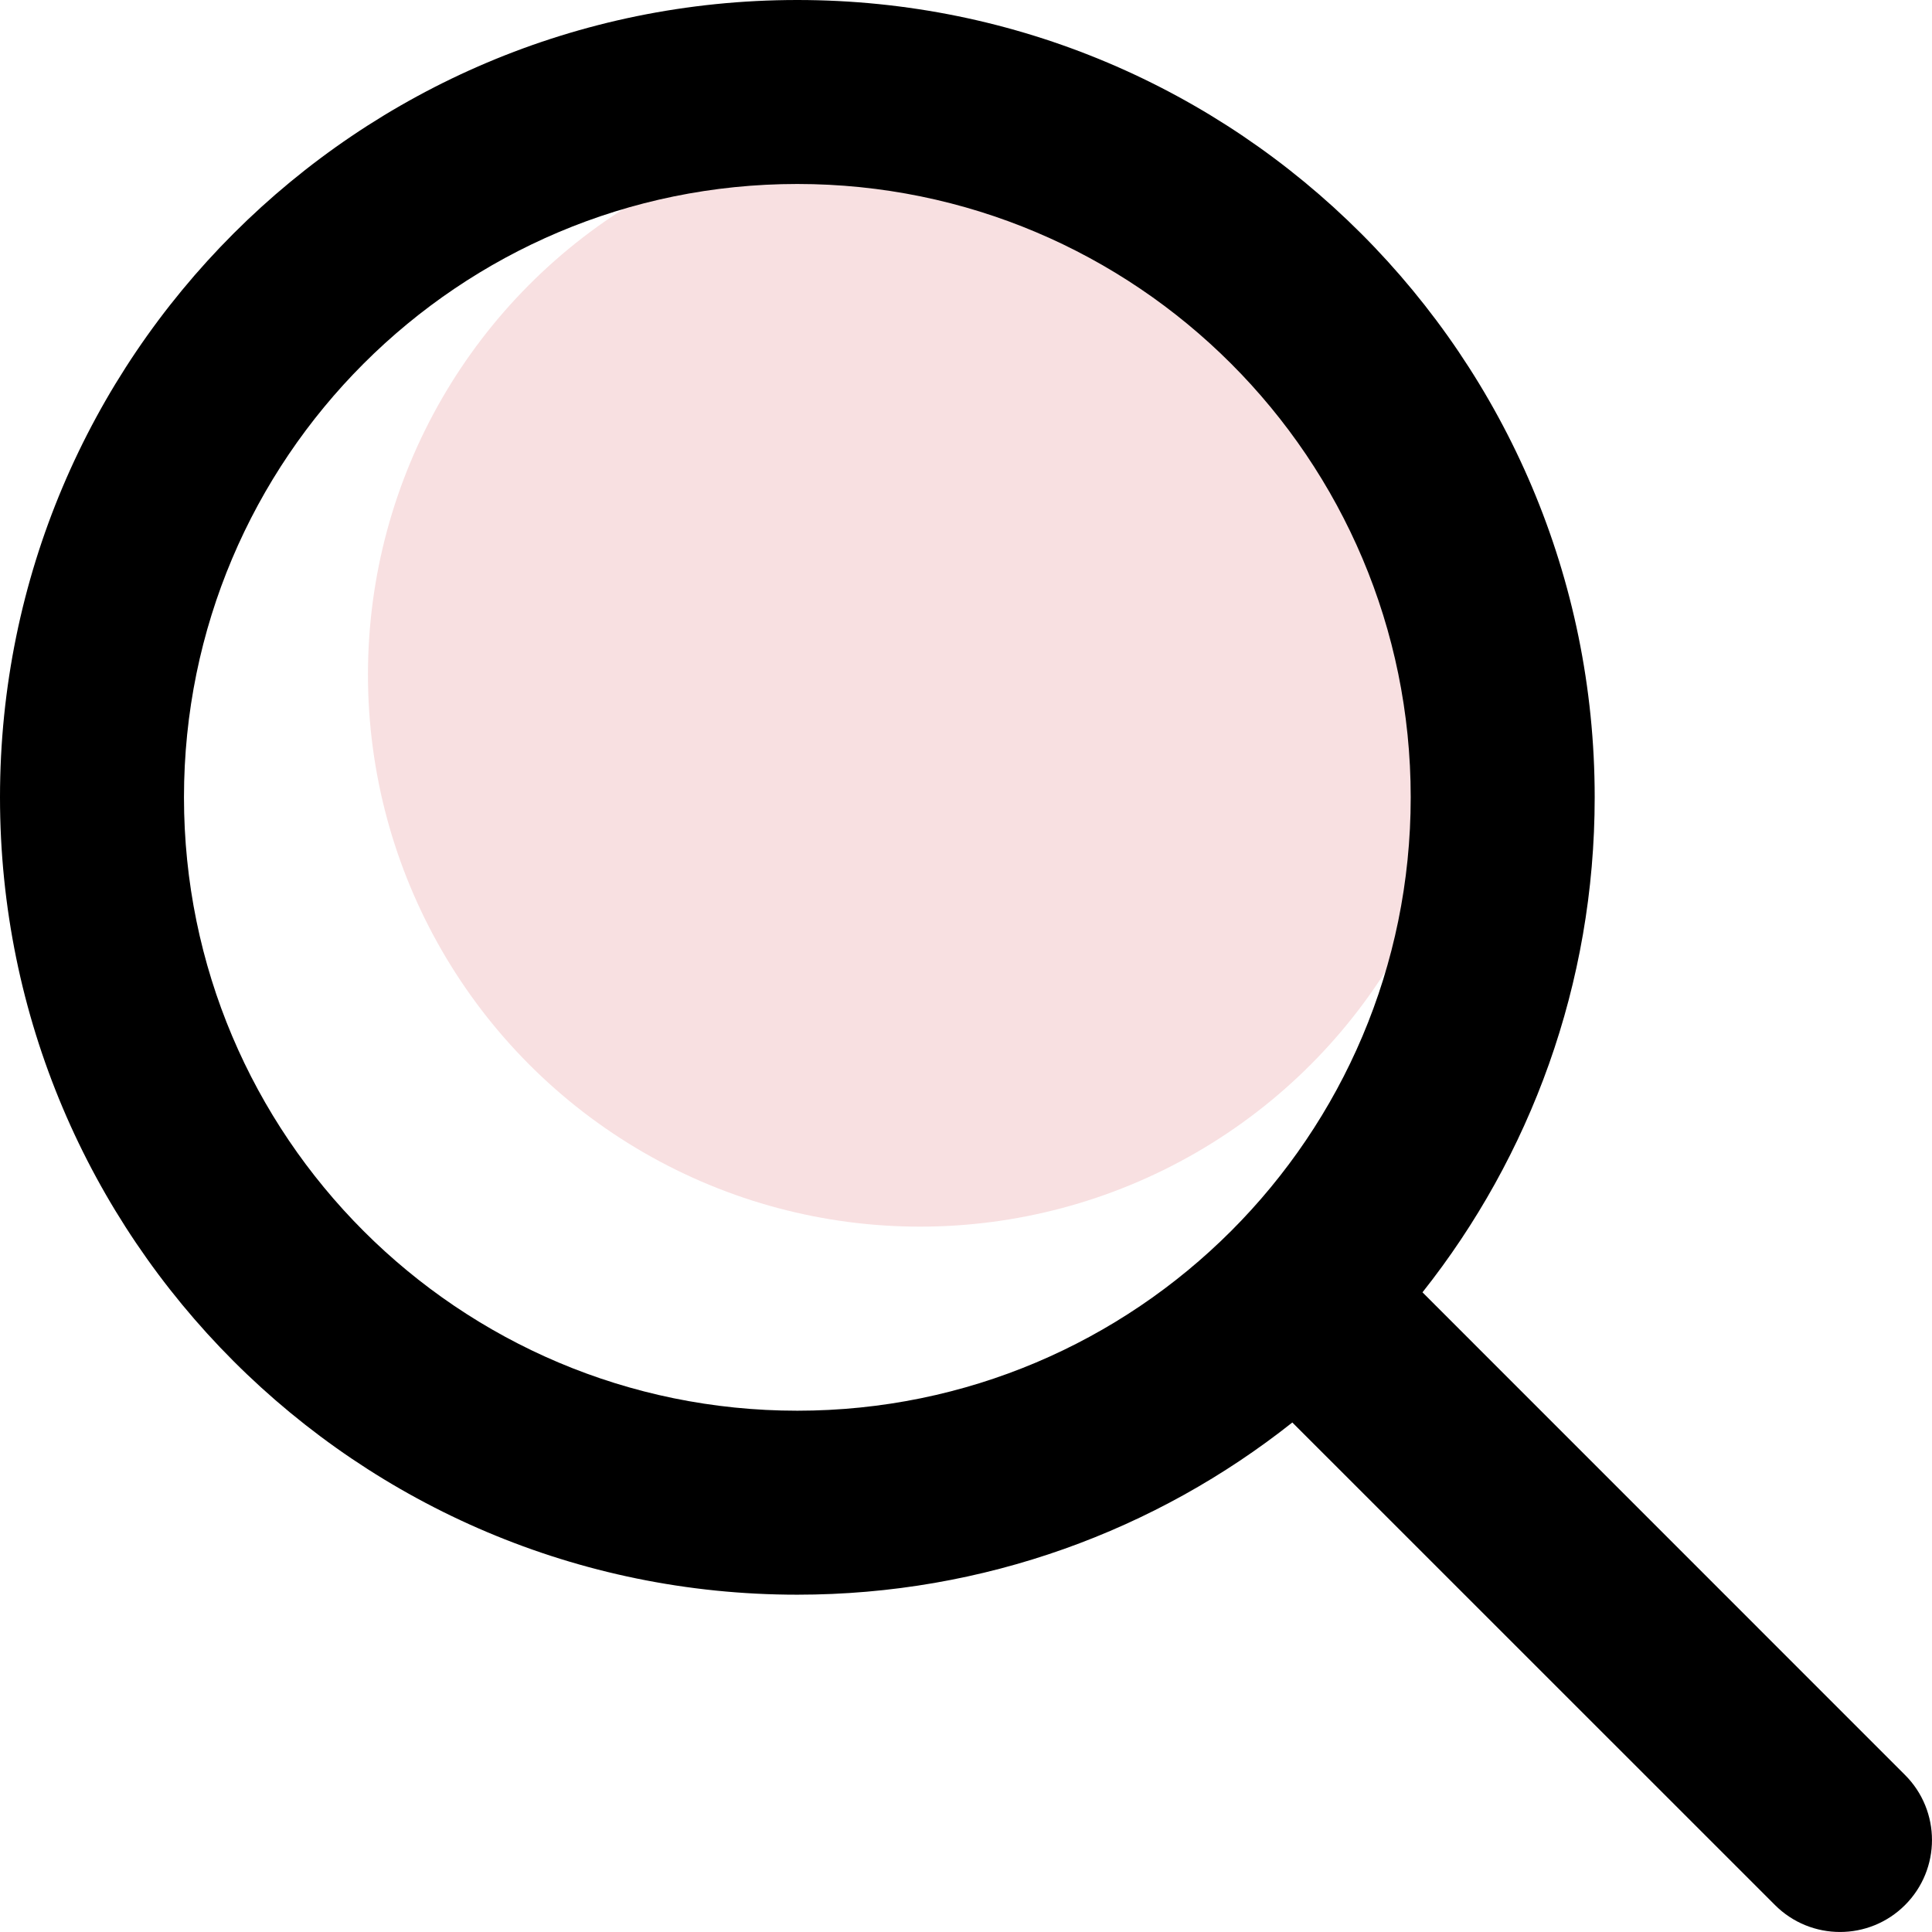
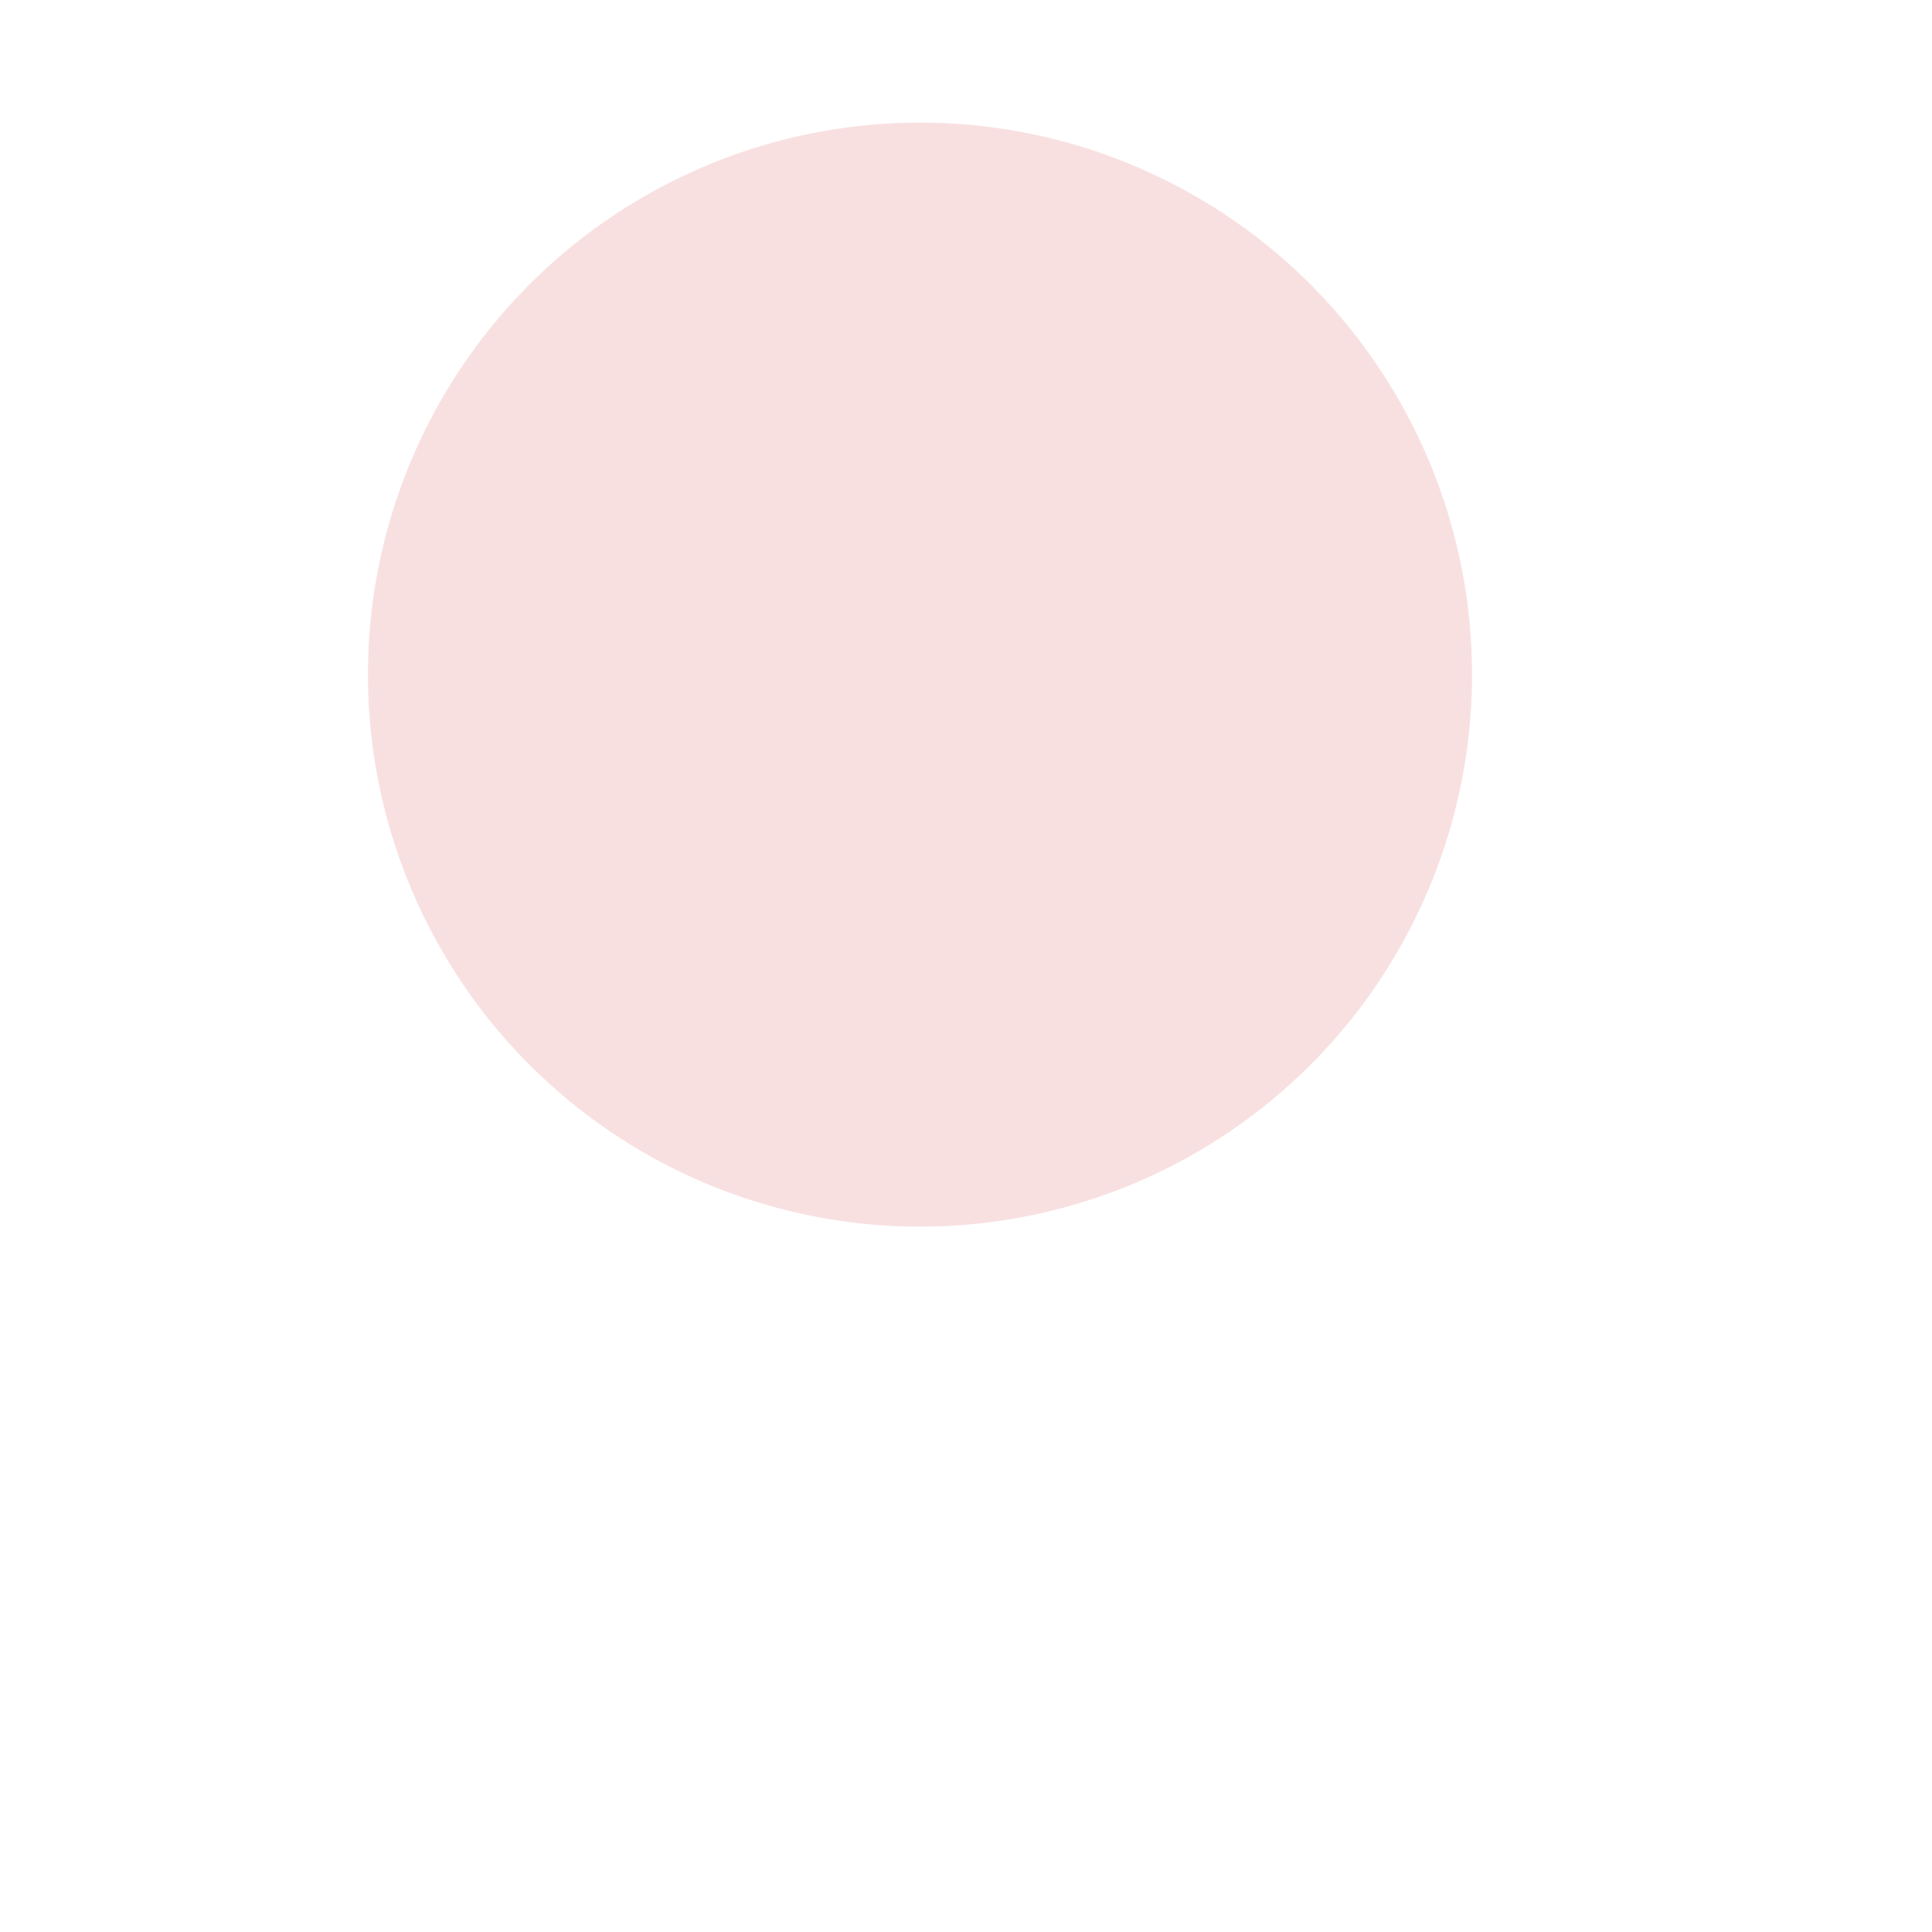
<svg xmlns="http://www.w3.org/2000/svg" width="22" height="22" viewBox="0 0 22 22" fill="none">
  <circle cx="10.476" cy="7.682" r="6.286" fill="#F8E0E1" />
-   <path fill-rule="evenodd" clip-rule="evenodd" d="M16.064 9.079C16.064 12.937 12.937 16.064 9.079 16.064C5.222 16.064 2.095 12.937 2.095 9.079C2.095 5.222 5.222 2.095 9.079 2.095C12.937 2.095 16.064 5.222 16.064 9.079ZM14.716 16.198C13.168 17.425 11.209 18.159 9.079 18.159C4.065 18.159 0 14.094 0 9.079C0 4.065 4.065 0 9.079 0C14.094 0 18.159 4.065 18.159 9.079C18.159 11.209 17.425 13.168 16.198 14.716L21.693 20.212C22.102 20.621 22.102 21.284 21.693 21.693C21.284 22.102 20.621 22.102 20.212 21.693L14.716 16.198Z" fill="black" />
</svg>